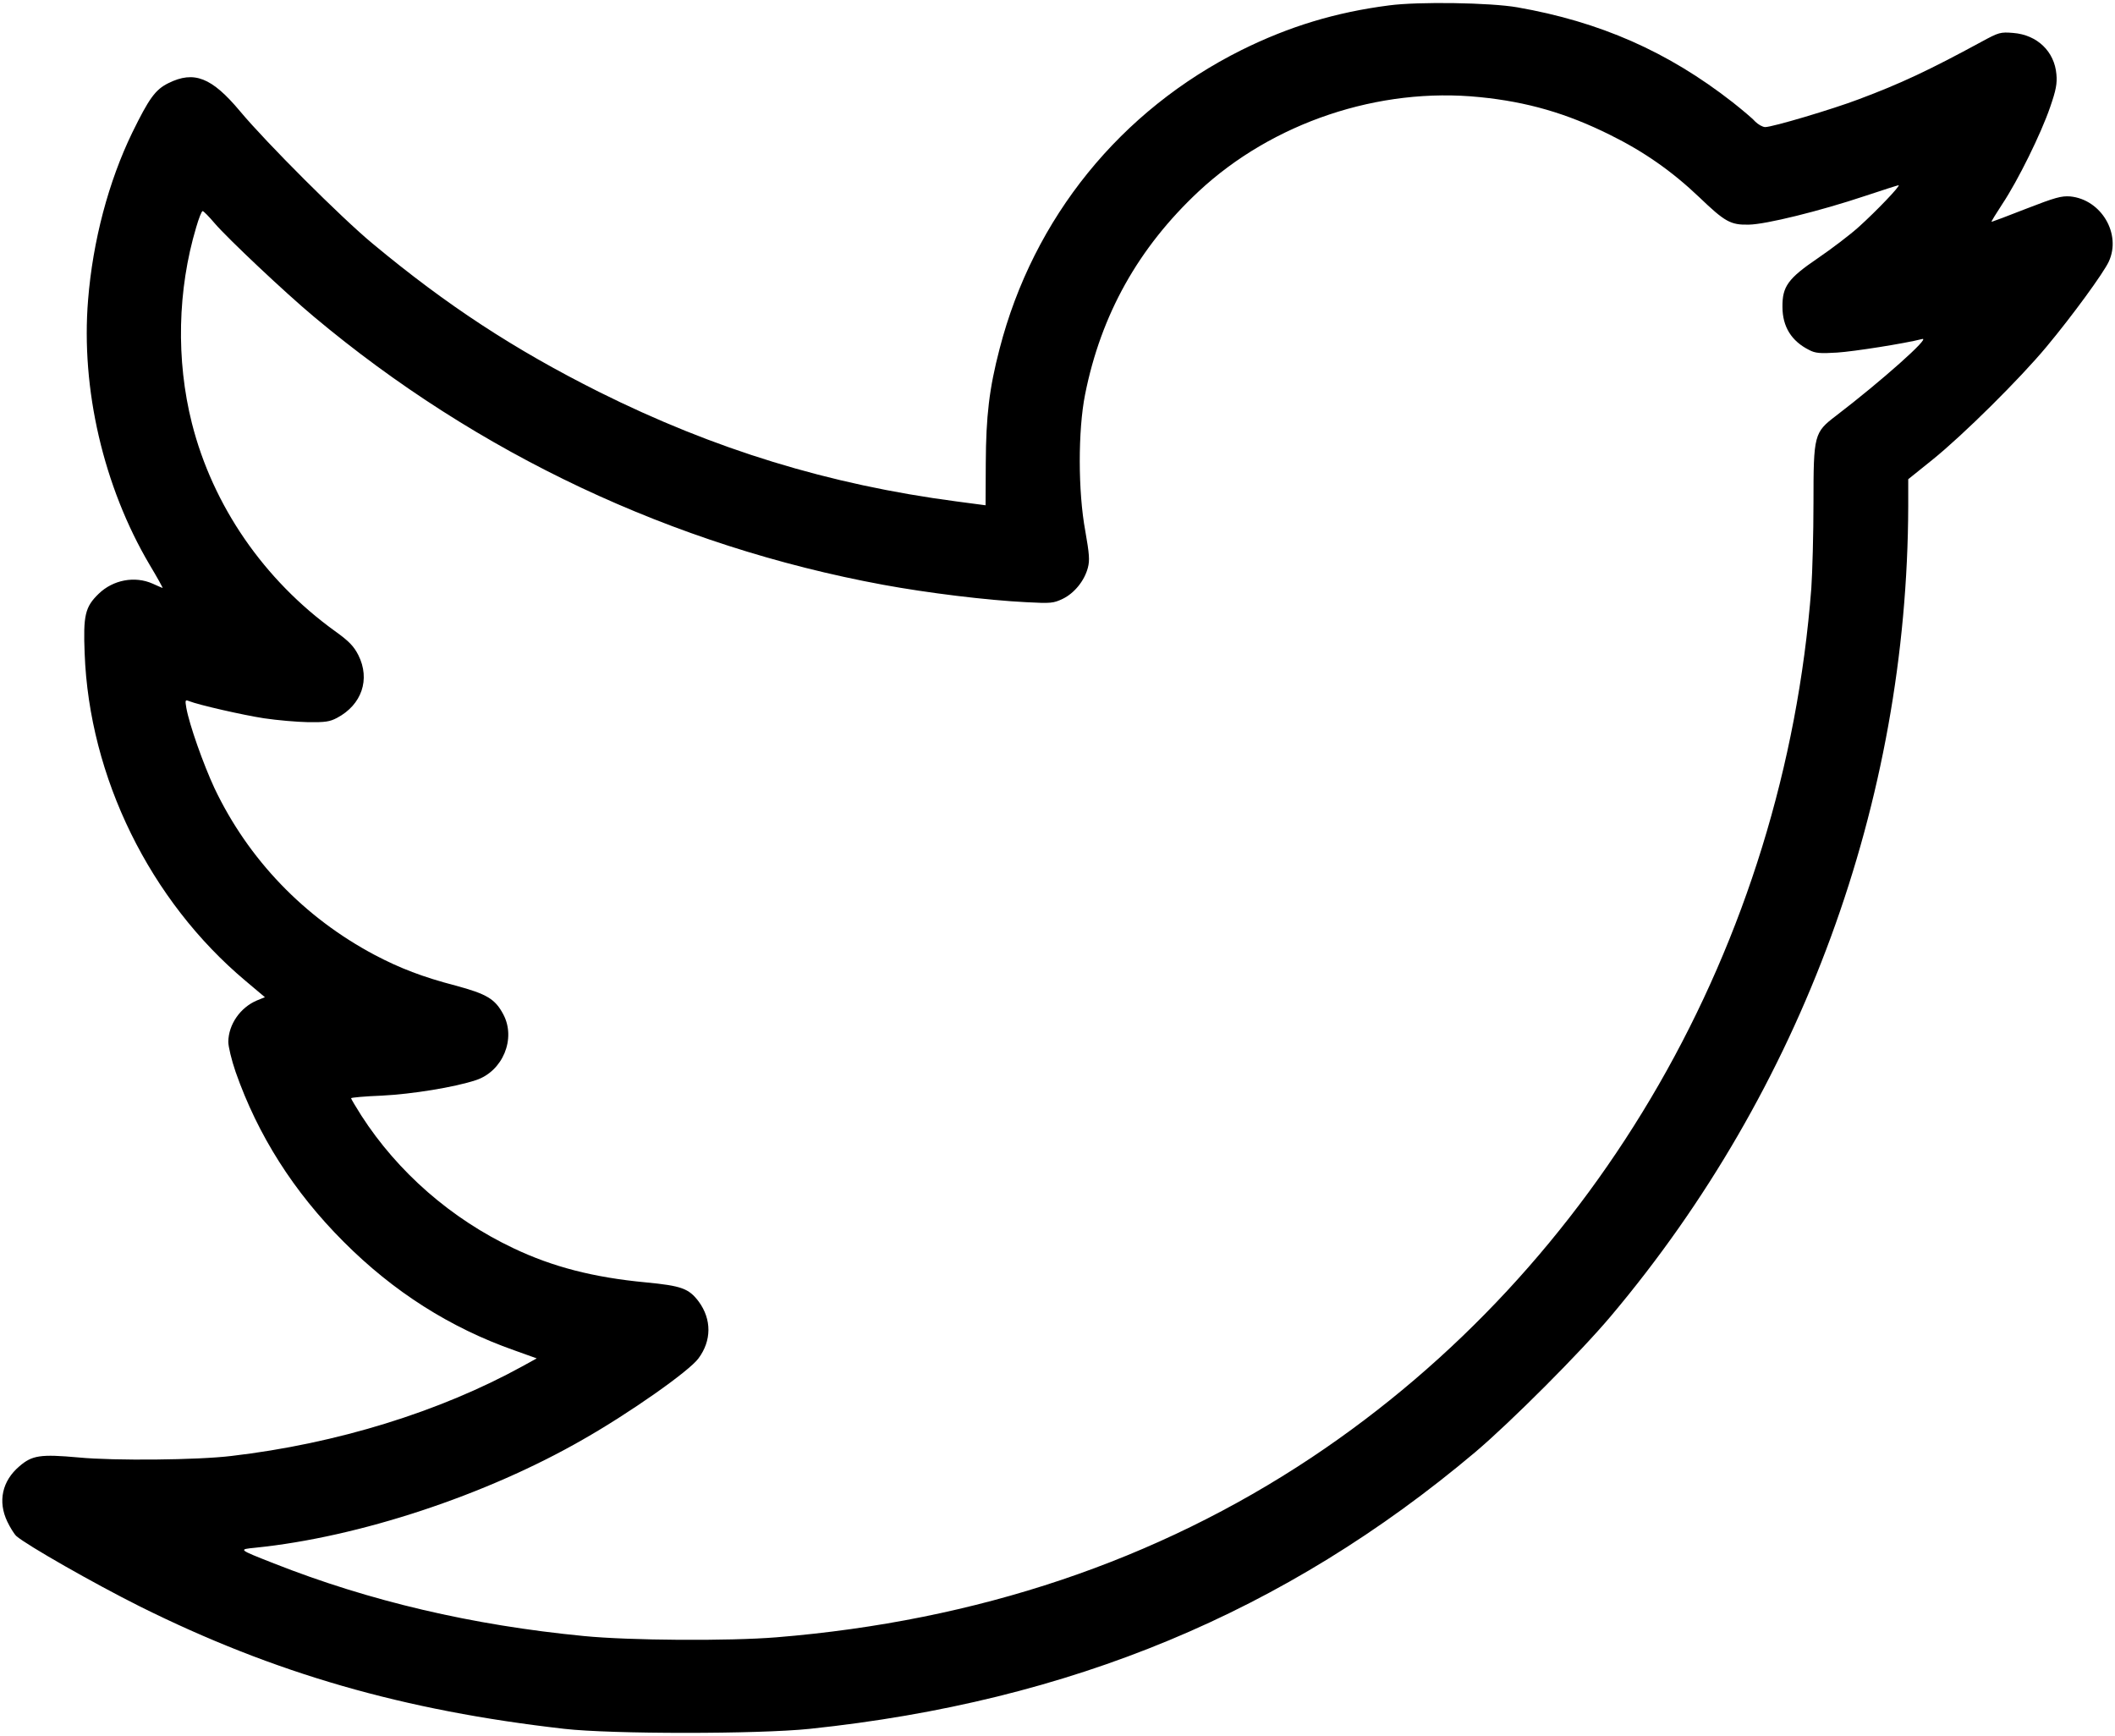
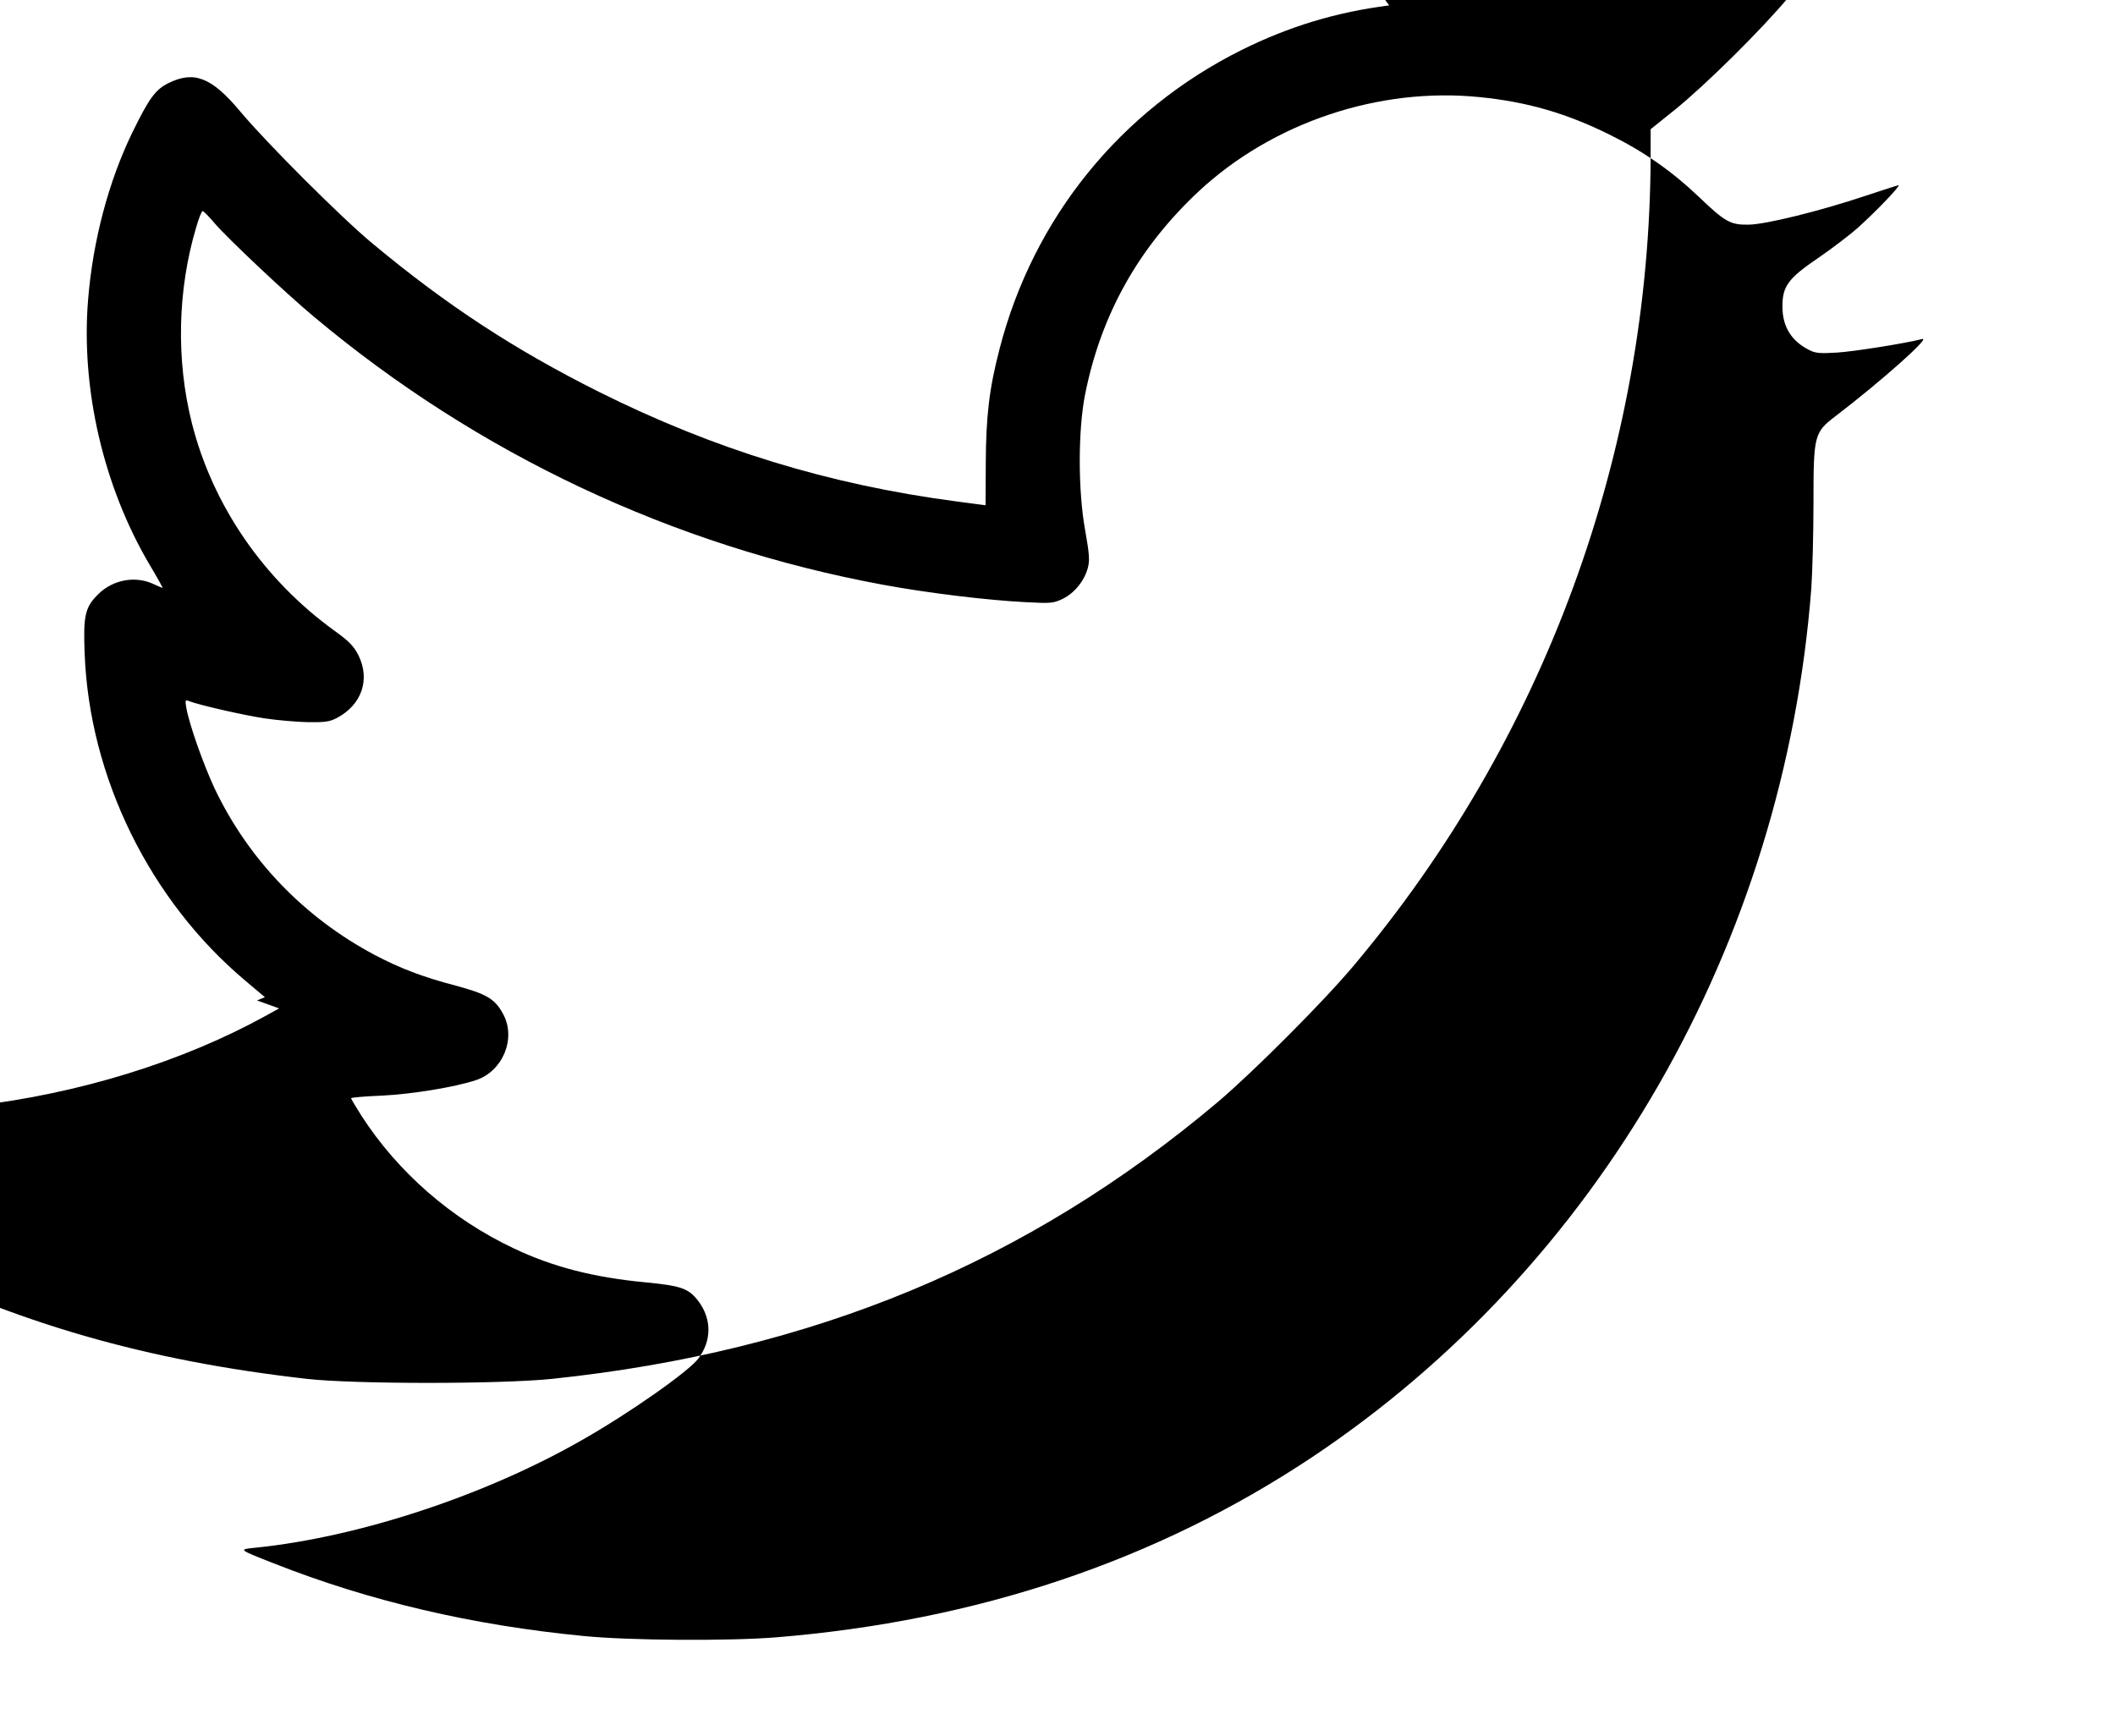
<svg xmlns="http://www.w3.org/2000/svg" version="1.0" width="982pt" height="806pt" viewBox="0 0 982 806" preserveAspectRatio="xMidYMid meet">
  <g transform="translate(0,806) scale(0.1,-0.1)" fill="#000000" stroke="none">
-     <path d="M6450 8035 c-249 -32 -465 -98 -685 -207 -562 -280 -967 -779 -1124 -1388 -48 -184 -63 -312 -64 -531 l-1 -195 -136 18 c-591 78 -1123 241 -1660 509 -393 197 -705 401 -1050 688 -144 119 -495 470 -615 614 -132 158 -214 190 -333 131 -61 -30 -90 -71 -168 -230 -110 -227 -183 -502 -205 -776 -34 -414 72 -868 285 -1229 36 -60 63 -109 61 -109 -1 0 -22 9 -46 20 -83 37 -184 18 -251 -47 -63 -61 -72 -100 -65 -276 21 -575 303 -1149 748 -1522 l89 -75 -37 -15 c-78 -33 -132 -112 -133 -192 0 -22 15 -85 34 -140 103 -294 270 -557 501 -788 231 -232 495 -400 794 -505 l103 -37 -67 -37 c-384 -211 -862 -359 -1350 -416 -154 -19 -544 -23 -710 -7 -178 16 -216 10 -275 -41 -80 -68 -101 -163 -56 -257 13 -27 32 -58 42 -67 48 -42 360 -220 574 -327 623 -310 1222 -483 1970 -568 219 -25 901 -25 1140 0 1211 127 2207 541 3090 1285 165 140 488 463 630 632 886 1052 1376 2386 1380 3760 l0 125 112 90 c144 116 408 378 530 525 121 145 265 343 289 395 60 129 -35 289 -179 303 -41 3 -70 -5 -204 -57 -86 -34 -159 -61 -161 -61 -3 0 20 37 50 83 72 108 180 327 222 450 27 78 33 109 29 152 -9 106 -89 183 -200 192 -60 5 -67 3 -148 -41 -243 -132 -375 -194 -570 -267 -121 -46 -400 -129 -434 -129 -12 0 -33 12 -47 26 -13 15 -60 54 -104 89 -302 236 -617 374 -1000 441 -126 22 -460 27 -595 9z m421 -426 c220 -22 403 -75 604 -175 158 -78 288 -169 415 -290 119 -114 145 -129 230 -127 78 1 330 63 542 134 81 27 150 49 153 49 12 0 -104 -121 -184 -193 -42 -38 -128 -103 -191 -146 -138 -94 -165 -131 -164 -226 0 -92 42 -159 124 -200 28 -15 51 -17 130 -12 78 5 313 42 395 63 41 10 -188 -194 -401 -357 -101 -77 -104 -88 -104 -402 0 -145 -5 -324 -10 -398 -127 -1651 -987 -3148 -2320 -4036 -720 -479 -1552 -759 -2485 -835 -221 -18 -683 -15 -895 6 -517 50 -995 162 -1438 337 -168 66 -166 65 -86 73 482 49 1071 244 1520 502 218 124 494 318 537 377 61 82 62 181 1 264 -46 61 -80 73 -246 89 -243 23 -432 72 -613 158 -290 137 -538 354 -707 616 -26 41 -48 78 -48 81 0 3 64 9 143 12 140 7 338 39 437 72 124 41 187 192 127 305 -38 72 -77 95 -222 134 -153 40 -257 80 -375 142 -328 174 -587 444 -744 774 -52 112 -117 295 -131 374 -6 35 -5 38 12 31 45 -18 251 -65 349 -80 60 -9 152 -17 204 -18 80 -1 101 2 135 20 115 61 155 179 99 291 -21 41 -42 64 -109 112 -330 238 -567 582 -664 965 -74 293 -67 619 20 910 12 41 25 75 30 75 4 0 29 -25 56 -57 59 -69 327 -322 460 -433 761 -638 1668 -1065 2643 -1245 206 -38 482 -72 666 -81 113 -6 125 -5 169 16 53 26 100 83 116 144 9 34 7 63 -12 171 -34 183 -34 467 -1 633 74 372 248 682 527 943 343 320 838 486 1306 438z" />
+     <path d="M6450 8035 c-249 -32 -465 -98 -685 -207 -562 -280 -967 -779 -1124 -1388 -48 -184 -63 -312 -64 -531 l-1 -195 -136 18 c-591 78 -1123 241 -1660 509 -393 197 -705 401 -1050 688 -144 119 -495 470 -615 614 -132 158 -214 190 -333 131 -61 -30 -90 -71 -168 -230 -110 -227 -183 -502 -205 -776 -34 -414 72 -868 285 -1229 36 -60 63 -109 61 -109 -1 0 -22 9 -46 20 -83 37 -184 18 -251 -47 -63 -61 -72 -100 -65 -276 21 -575 303 -1149 748 -1522 l89 -75 -37 -15 l103 -37 -67 -37 c-384 -211 -862 -359 -1350 -416 -154 -19 -544 -23 -710 -7 -178 16 -216 10 -275 -41 -80 -68 -101 -163 -56 -257 13 -27 32 -58 42 -67 48 -42 360 -220 574 -327 623 -310 1222 -483 1970 -568 219 -25 901 -25 1140 0 1211 127 2207 541 3090 1285 165 140 488 463 630 632 886 1052 1376 2386 1380 3760 l0 125 112 90 c144 116 408 378 530 525 121 145 265 343 289 395 60 129 -35 289 -179 303 -41 3 -70 -5 -204 -57 -86 -34 -159 -61 -161 -61 -3 0 20 37 50 83 72 108 180 327 222 450 27 78 33 109 29 152 -9 106 -89 183 -200 192 -60 5 -67 3 -148 -41 -243 -132 -375 -194 -570 -267 -121 -46 -400 -129 -434 -129 -12 0 -33 12 -47 26 -13 15 -60 54 -104 89 -302 236 -617 374 -1000 441 -126 22 -460 27 -595 9z m421 -426 c220 -22 403 -75 604 -175 158 -78 288 -169 415 -290 119 -114 145 -129 230 -127 78 1 330 63 542 134 81 27 150 49 153 49 12 0 -104 -121 -184 -193 -42 -38 -128 -103 -191 -146 -138 -94 -165 -131 -164 -226 0 -92 42 -159 124 -200 28 -15 51 -17 130 -12 78 5 313 42 395 63 41 10 -188 -194 -401 -357 -101 -77 -104 -88 -104 -402 0 -145 -5 -324 -10 -398 -127 -1651 -987 -3148 -2320 -4036 -720 -479 -1552 -759 -2485 -835 -221 -18 -683 -15 -895 6 -517 50 -995 162 -1438 337 -168 66 -166 65 -86 73 482 49 1071 244 1520 502 218 124 494 318 537 377 61 82 62 181 1 264 -46 61 -80 73 -246 89 -243 23 -432 72 -613 158 -290 137 -538 354 -707 616 -26 41 -48 78 -48 81 0 3 64 9 143 12 140 7 338 39 437 72 124 41 187 192 127 305 -38 72 -77 95 -222 134 -153 40 -257 80 -375 142 -328 174 -587 444 -744 774 -52 112 -117 295 -131 374 -6 35 -5 38 12 31 45 -18 251 -65 349 -80 60 -9 152 -17 204 -18 80 -1 101 2 135 20 115 61 155 179 99 291 -21 41 -42 64 -109 112 -330 238 -567 582 -664 965 -74 293 -67 619 20 910 12 41 25 75 30 75 4 0 29 -25 56 -57 59 -69 327 -322 460 -433 761 -638 1668 -1065 2643 -1245 206 -38 482 -72 666 -81 113 -6 125 -5 169 16 53 26 100 83 116 144 9 34 7 63 -12 171 -34 183 -34 467 -1 633 74 372 248 682 527 943 343 320 838 486 1306 438z" />
  </g>
</svg>